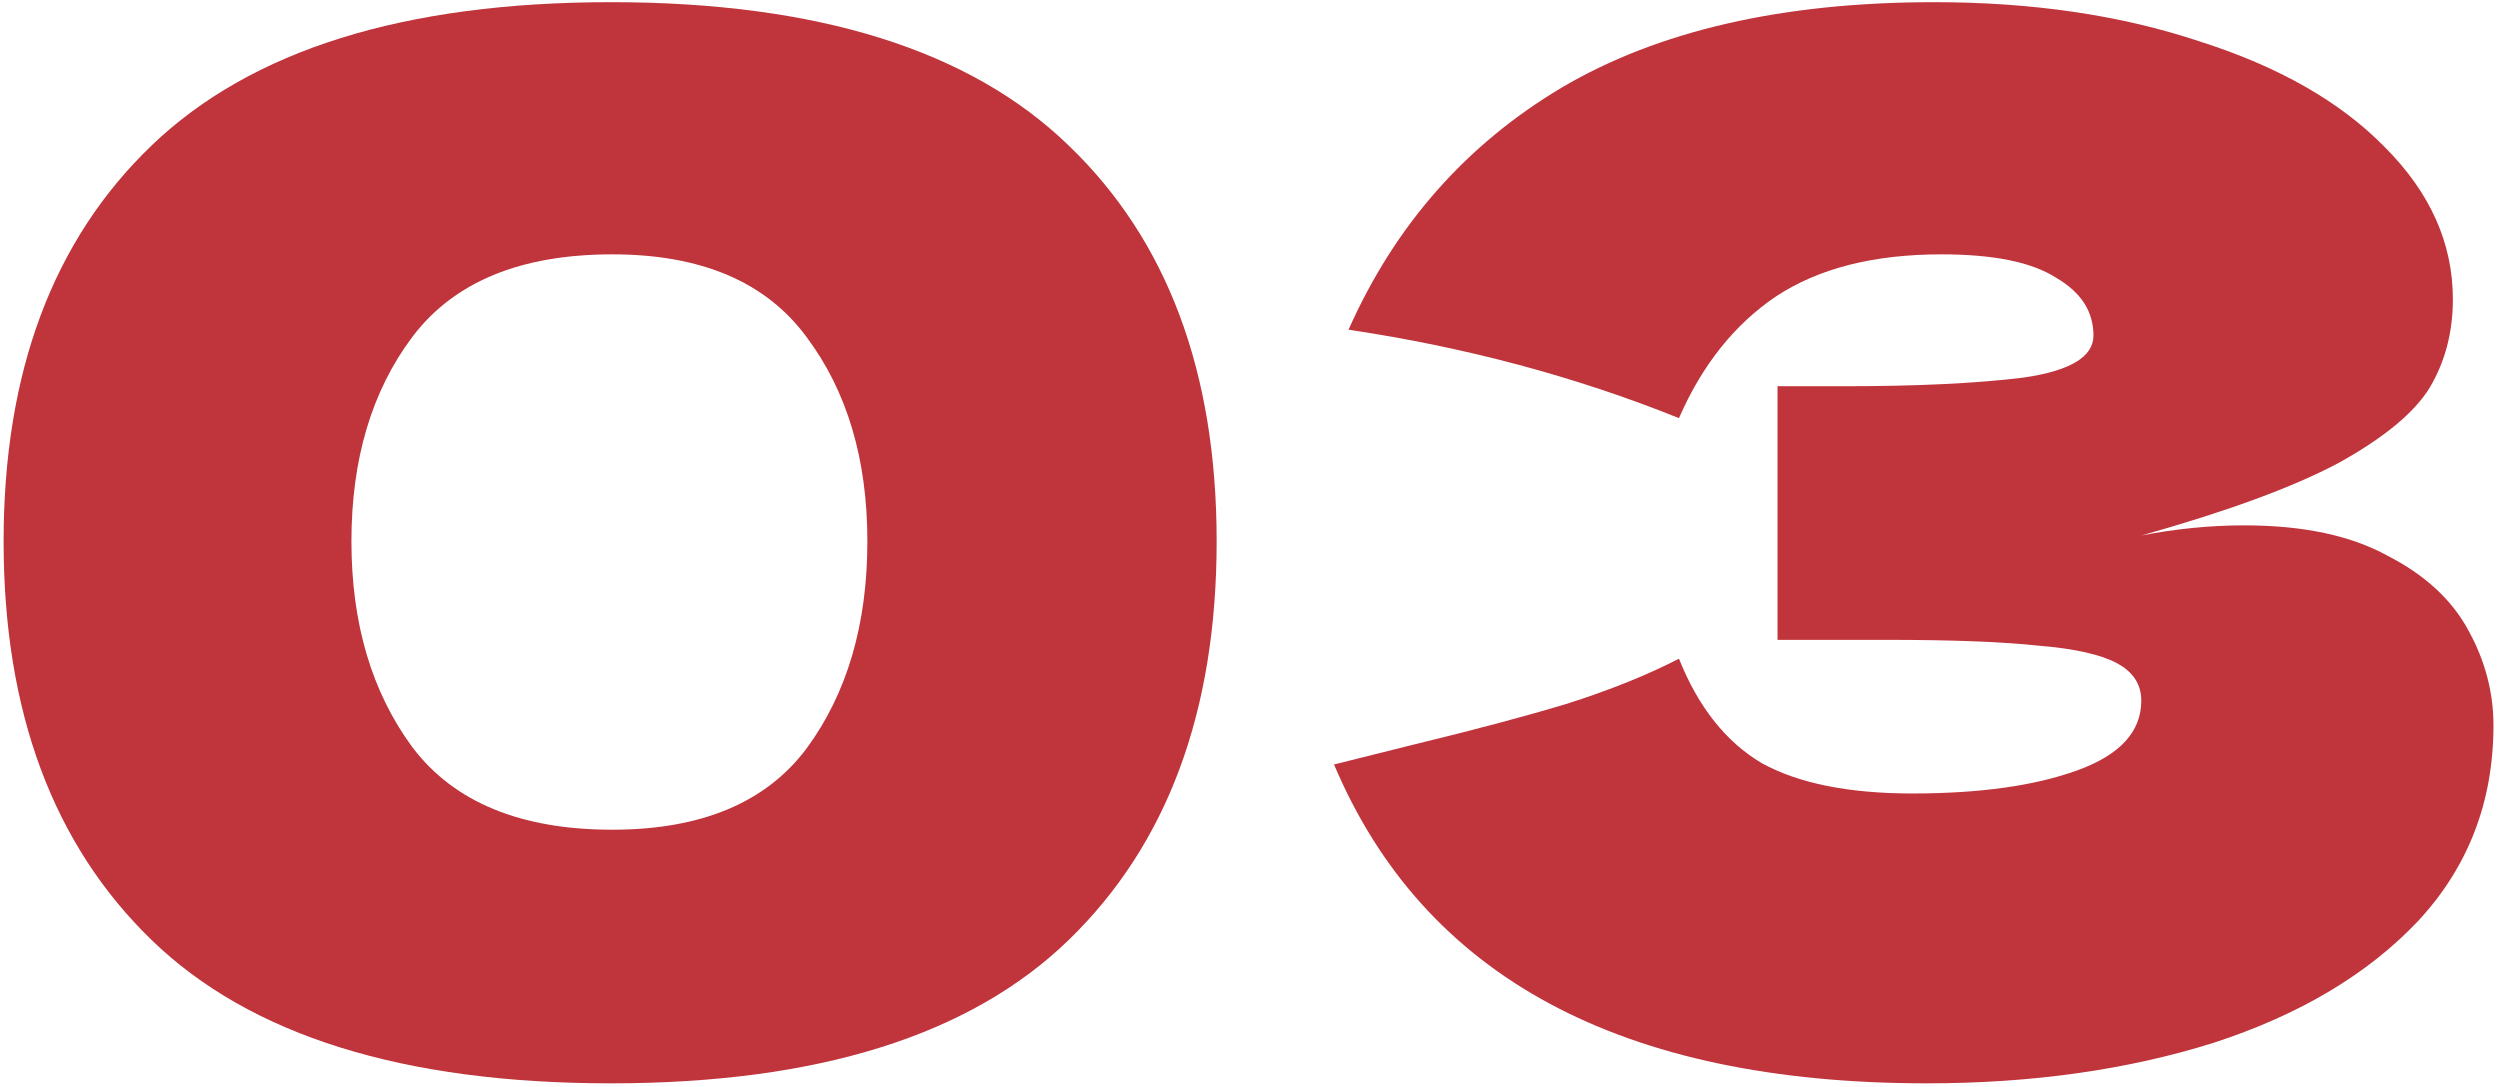
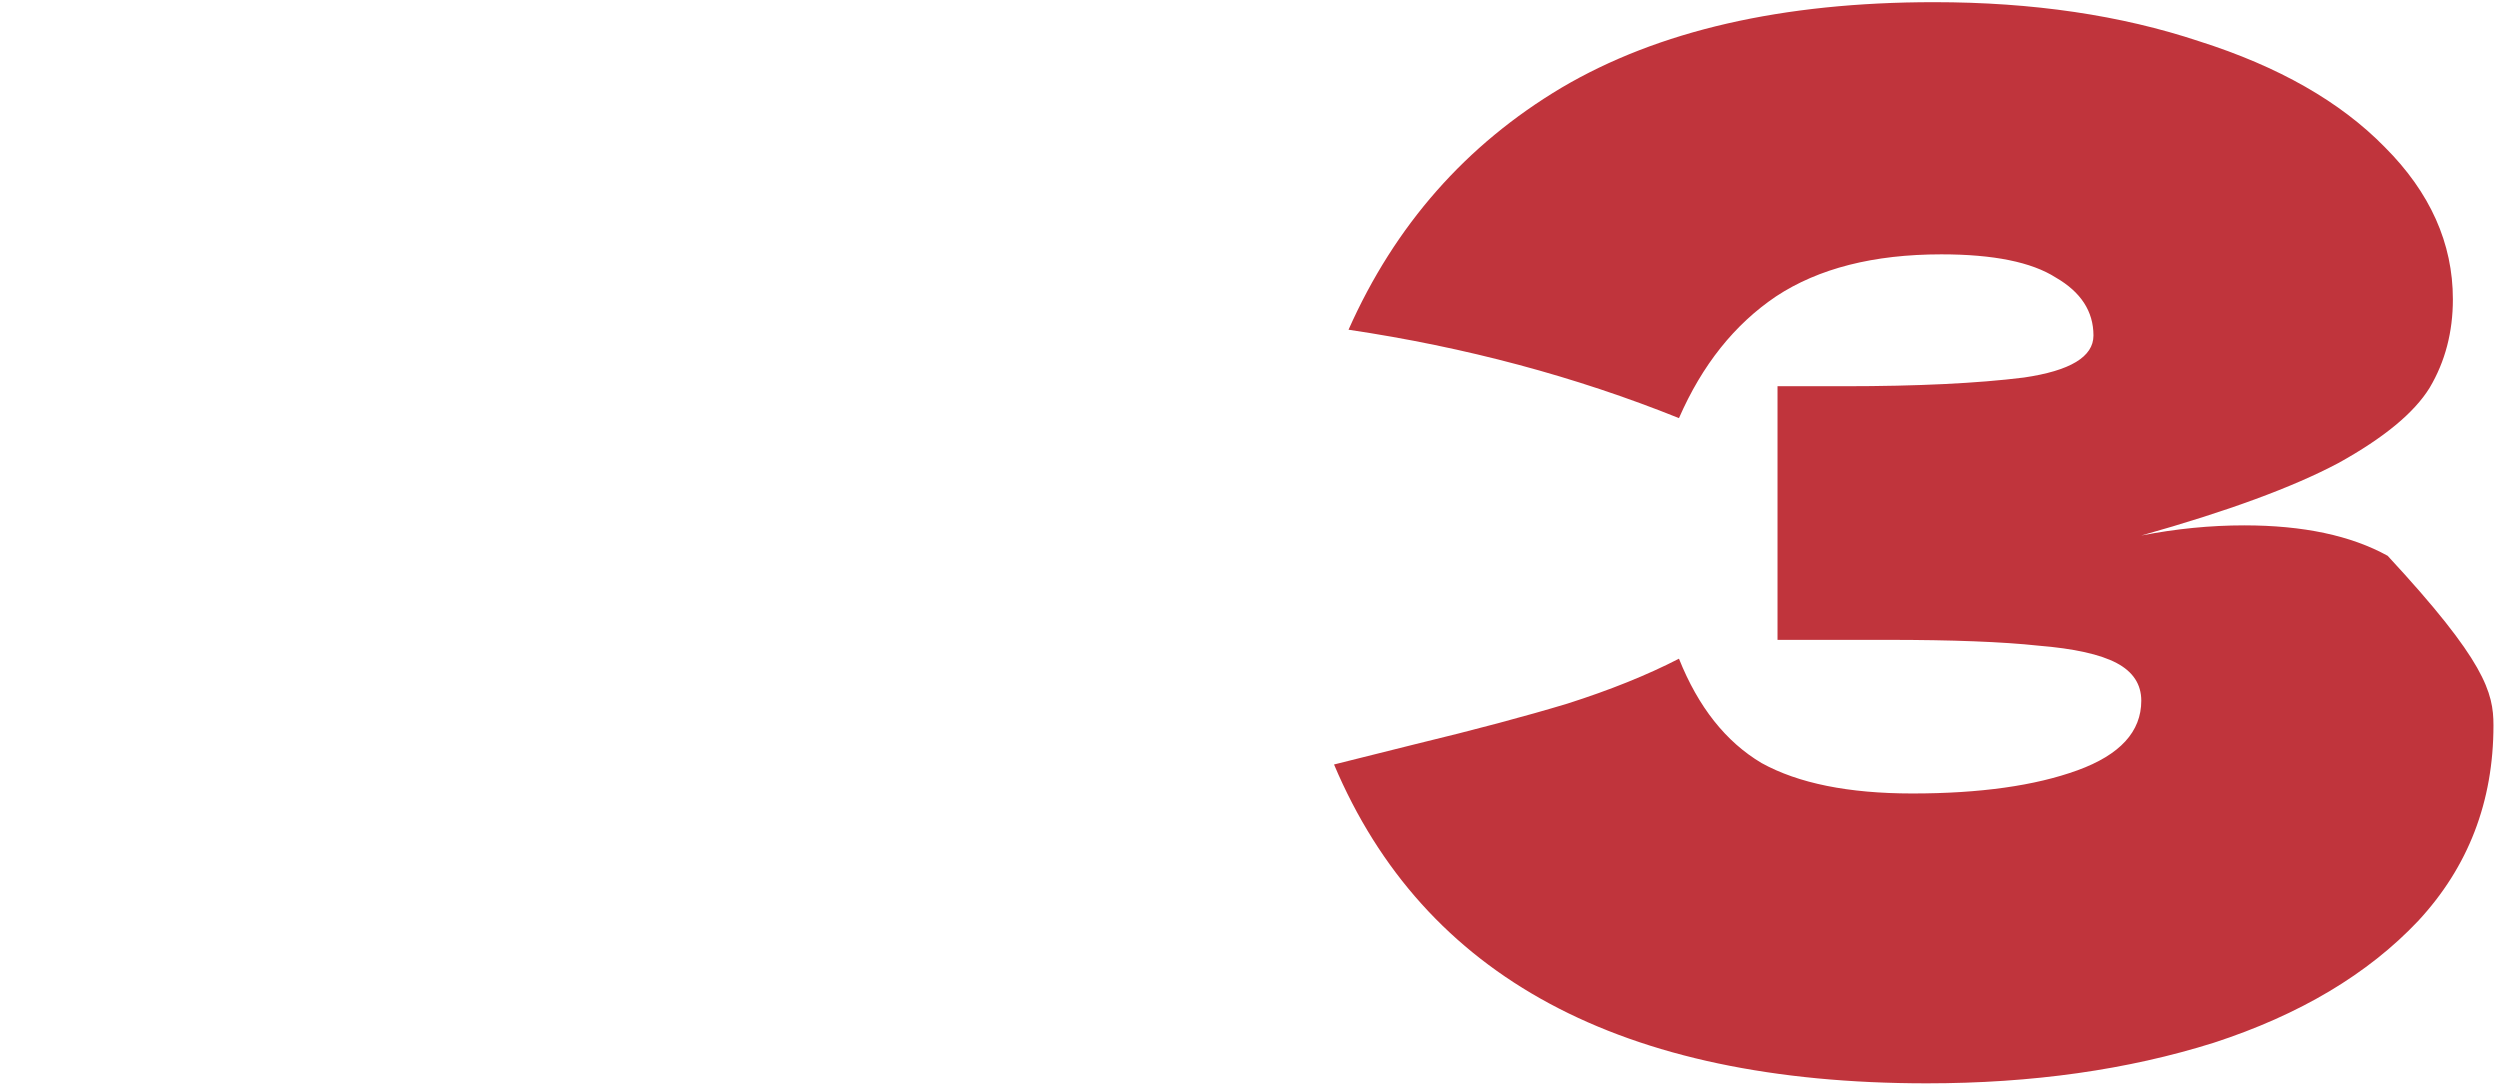
<svg xmlns="http://www.w3.org/2000/svg" width="138" height="60" viewBox="0 0 138 60" fill="none">
-   <path d="M33.719 59.8C22.253 59.8 13.799 57.16 8.359 51.88C2.919 46.6 0.199 39.267 0.199 29.88C0.199 20.547 2.919 13.267 8.359 8.04C13.853 2.76 22.306 0.12 33.719 0.12C45.133 0.12 53.559 2.76 58.999 8.04C64.439 13.267 67.159 20.547 67.159 29.88C67.159 39.267 64.439 46.6 58.999 51.88C53.559 57.16 45.133 59.8 33.719 59.8ZM33.799 45.8C38.706 45.8 42.279 44.307 44.519 41.32C46.759 38.28 47.879 34.467 47.879 29.88C47.879 25.347 46.759 21.587 44.519 18.6C42.279 15.56 38.706 14.04 33.799 14.04C28.733 14.04 25.053 15.56 22.759 18.6C20.519 21.587 19.399 25.347 19.399 29.88C19.399 34.413 20.519 38.2 22.759 41.24C25.053 44.28 28.733 45.8 33.799 45.8Z" fill="#C0343C" />
-   <path d="M118.199 29.56C120.119 29.187 122.012 29 123.879 29C127.132 29 129.772 29.56 131.799 30.68C133.879 31.747 135.372 33.133 136.279 34.84C137.185 36.493 137.639 38.227 137.639 40.04C137.639 44.254 136.252 47.853 133.479 50.84C130.705 53.773 126.945 56.014 122.199 57.56C117.452 59.053 112.172 59.8 106.359 59.8C89.505 59.8 78.599 53.934 73.639 42.2L78.119 41.08C81.425 40.28 84.225 39.533 86.519 38.84C88.865 38.093 90.919 37.267 92.679 36.36C93.745 39.027 95.265 40.947 97.239 42.12C99.265 43.24 102.039 43.8 105.559 43.8C109.292 43.8 112.332 43.373 114.679 42.52C117.025 41.667 118.199 40.387 118.199 38.68C118.199 37.773 117.745 37.08 116.839 36.6C115.932 36.12 114.492 35.8 112.519 35.64C110.545 35.427 107.772 35.32 104.199 35.32H98.119V21.32H101.799C105.852 21.32 109.159 21.16 111.719 20.84C114.279 20.467 115.559 19.694 115.559 18.52C115.559 17.187 114.865 16.12 113.479 15.32C112.145 14.467 110.039 14.04 107.159 14.04C103.425 14.04 100.385 14.813 98.039 16.36C95.745 17.907 93.959 20.147 92.679 23.08C86.972 20.787 80.892 19.16 74.439 18.2C76.999 12.44 80.919 7.987 86.199 4.84C91.532 1.693 98.385 0.12 106.759 0.12C112.199 0.12 117.079 0.84 121.399 2.28C125.772 3.667 129.185 5.613 131.639 8.12C134.145 10.627 135.399 13.427 135.399 16.52C135.399 18.334 134.972 19.96 134.119 21.4C133.265 22.787 131.585 24.174 129.079 25.56C126.572 26.893 122.945 28.227 118.199 29.56Z" fill="#C0343C" />
+   <path d="M118.199 29.56C120.119 29.187 122.012 29 123.879 29C127.132 29 129.772 29.56 131.799 30.68C137.185 36.493 137.639 38.227 137.639 40.04C137.639 44.254 136.252 47.853 133.479 50.84C130.705 53.773 126.945 56.014 122.199 57.56C117.452 59.053 112.172 59.8 106.359 59.8C89.505 59.8 78.599 53.934 73.639 42.2L78.119 41.08C81.425 40.28 84.225 39.533 86.519 38.84C88.865 38.093 90.919 37.267 92.679 36.36C93.745 39.027 95.265 40.947 97.239 42.12C99.265 43.24 102.039 43.8 105.559 43.8C109.292 43.8 112.332 43.373 114.679 42.52C117.025 41.667 118.199 40.387 118.199 38.68C118.199 37.773 117.745 37.08 116.839 36.6C115.932 36.12 114.492 35.8 112.519 35.64C110.545 35.427 107.772 35.32 104.199 35.32H98.119V21.32H101.799C105.852 21.32 109.159 21.16 111.719 20.84C114.279 20.467 115.559 19.694 115.559 18.52C115.559 17.187 114.865 16.12 113.479 15.32C112.145 14.467 110.039 14.04 107.159 14.04C103.425 14.04 100.385 14.813 98.039 16.36C95.745 17.907 93.959 20.147 92.679 23.08C86.972 20.787 80.892 19.16 74.439 18.2C76.999 12.44 80.919 7.987 86.199 4.84C91.532 1.693 98.385 0.12 106.759 0.12C112.199 0.12 117.079 0.84 121.399 2.28C125.772 3.667 129.185 5.613 131.639 8.12C134.145 10.627 135.399 13.427 135.399 16.52C135.399 18.334 134.972 19.96 134.119 21.4C133.265 22.787 131.585 24.174 129.079 25.56C126.572 26.893 122.945 28.227 118.199 29.56Z" fill="#C0343C" />
</svg>